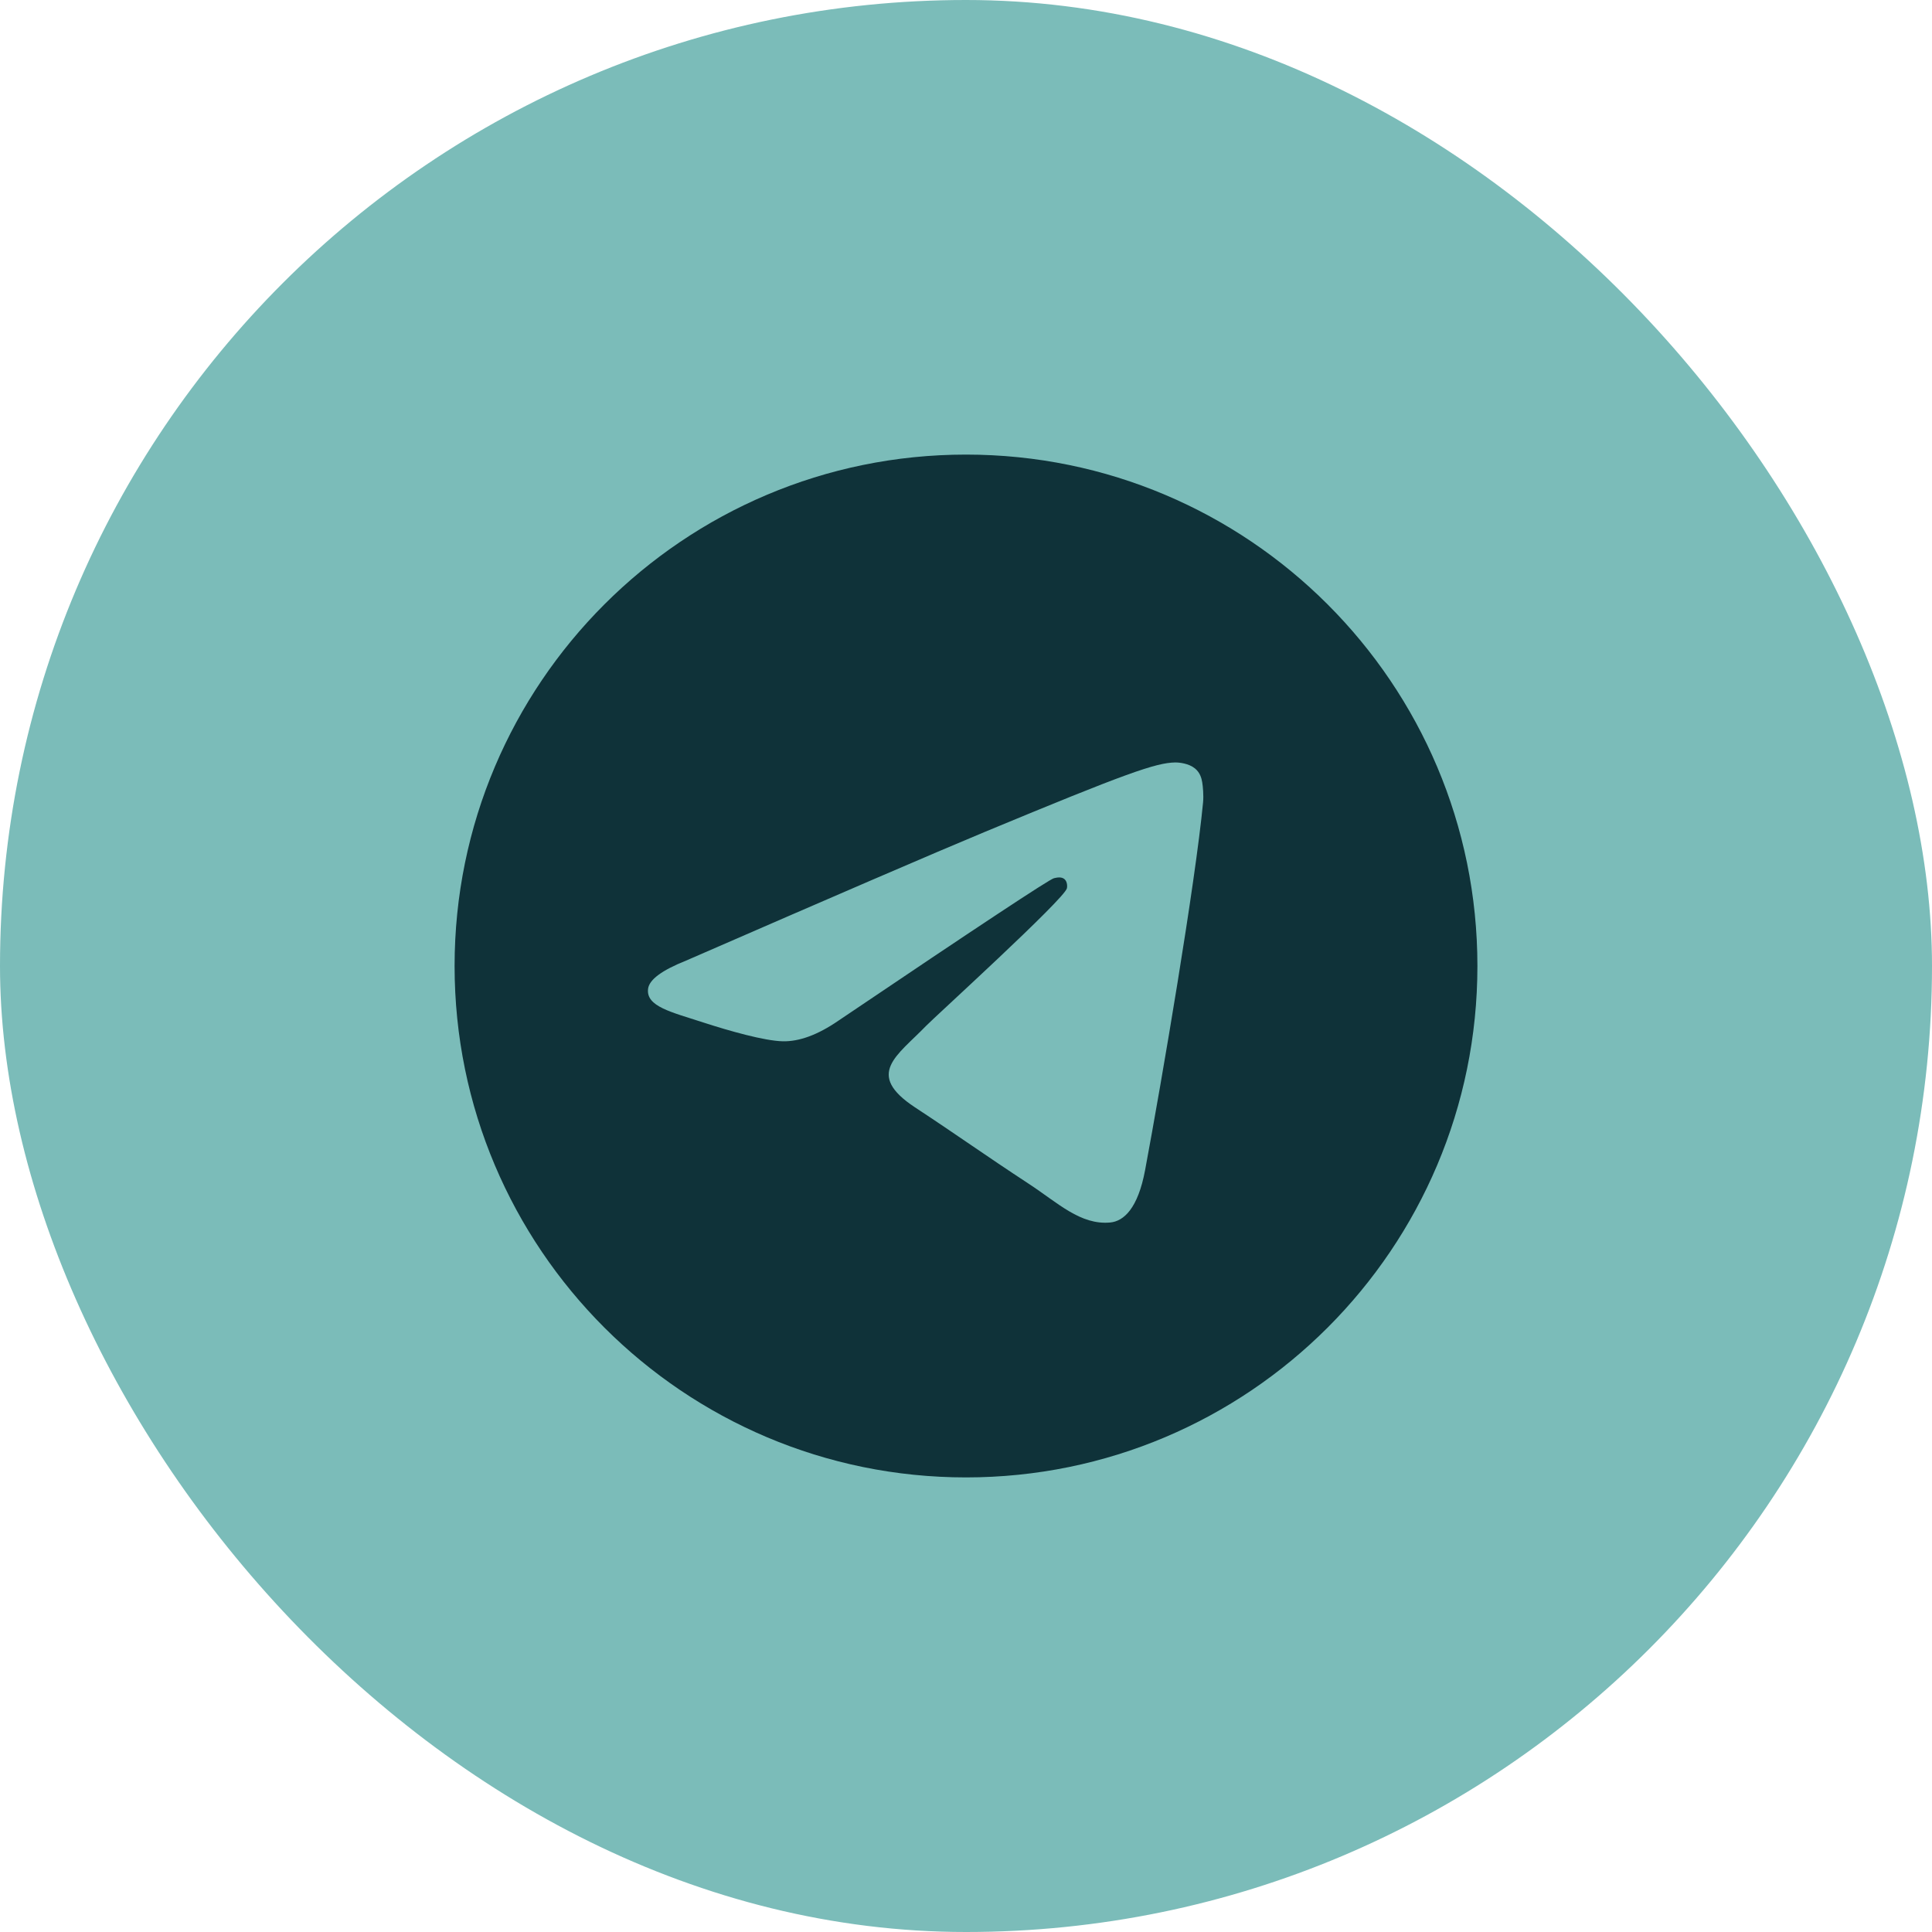
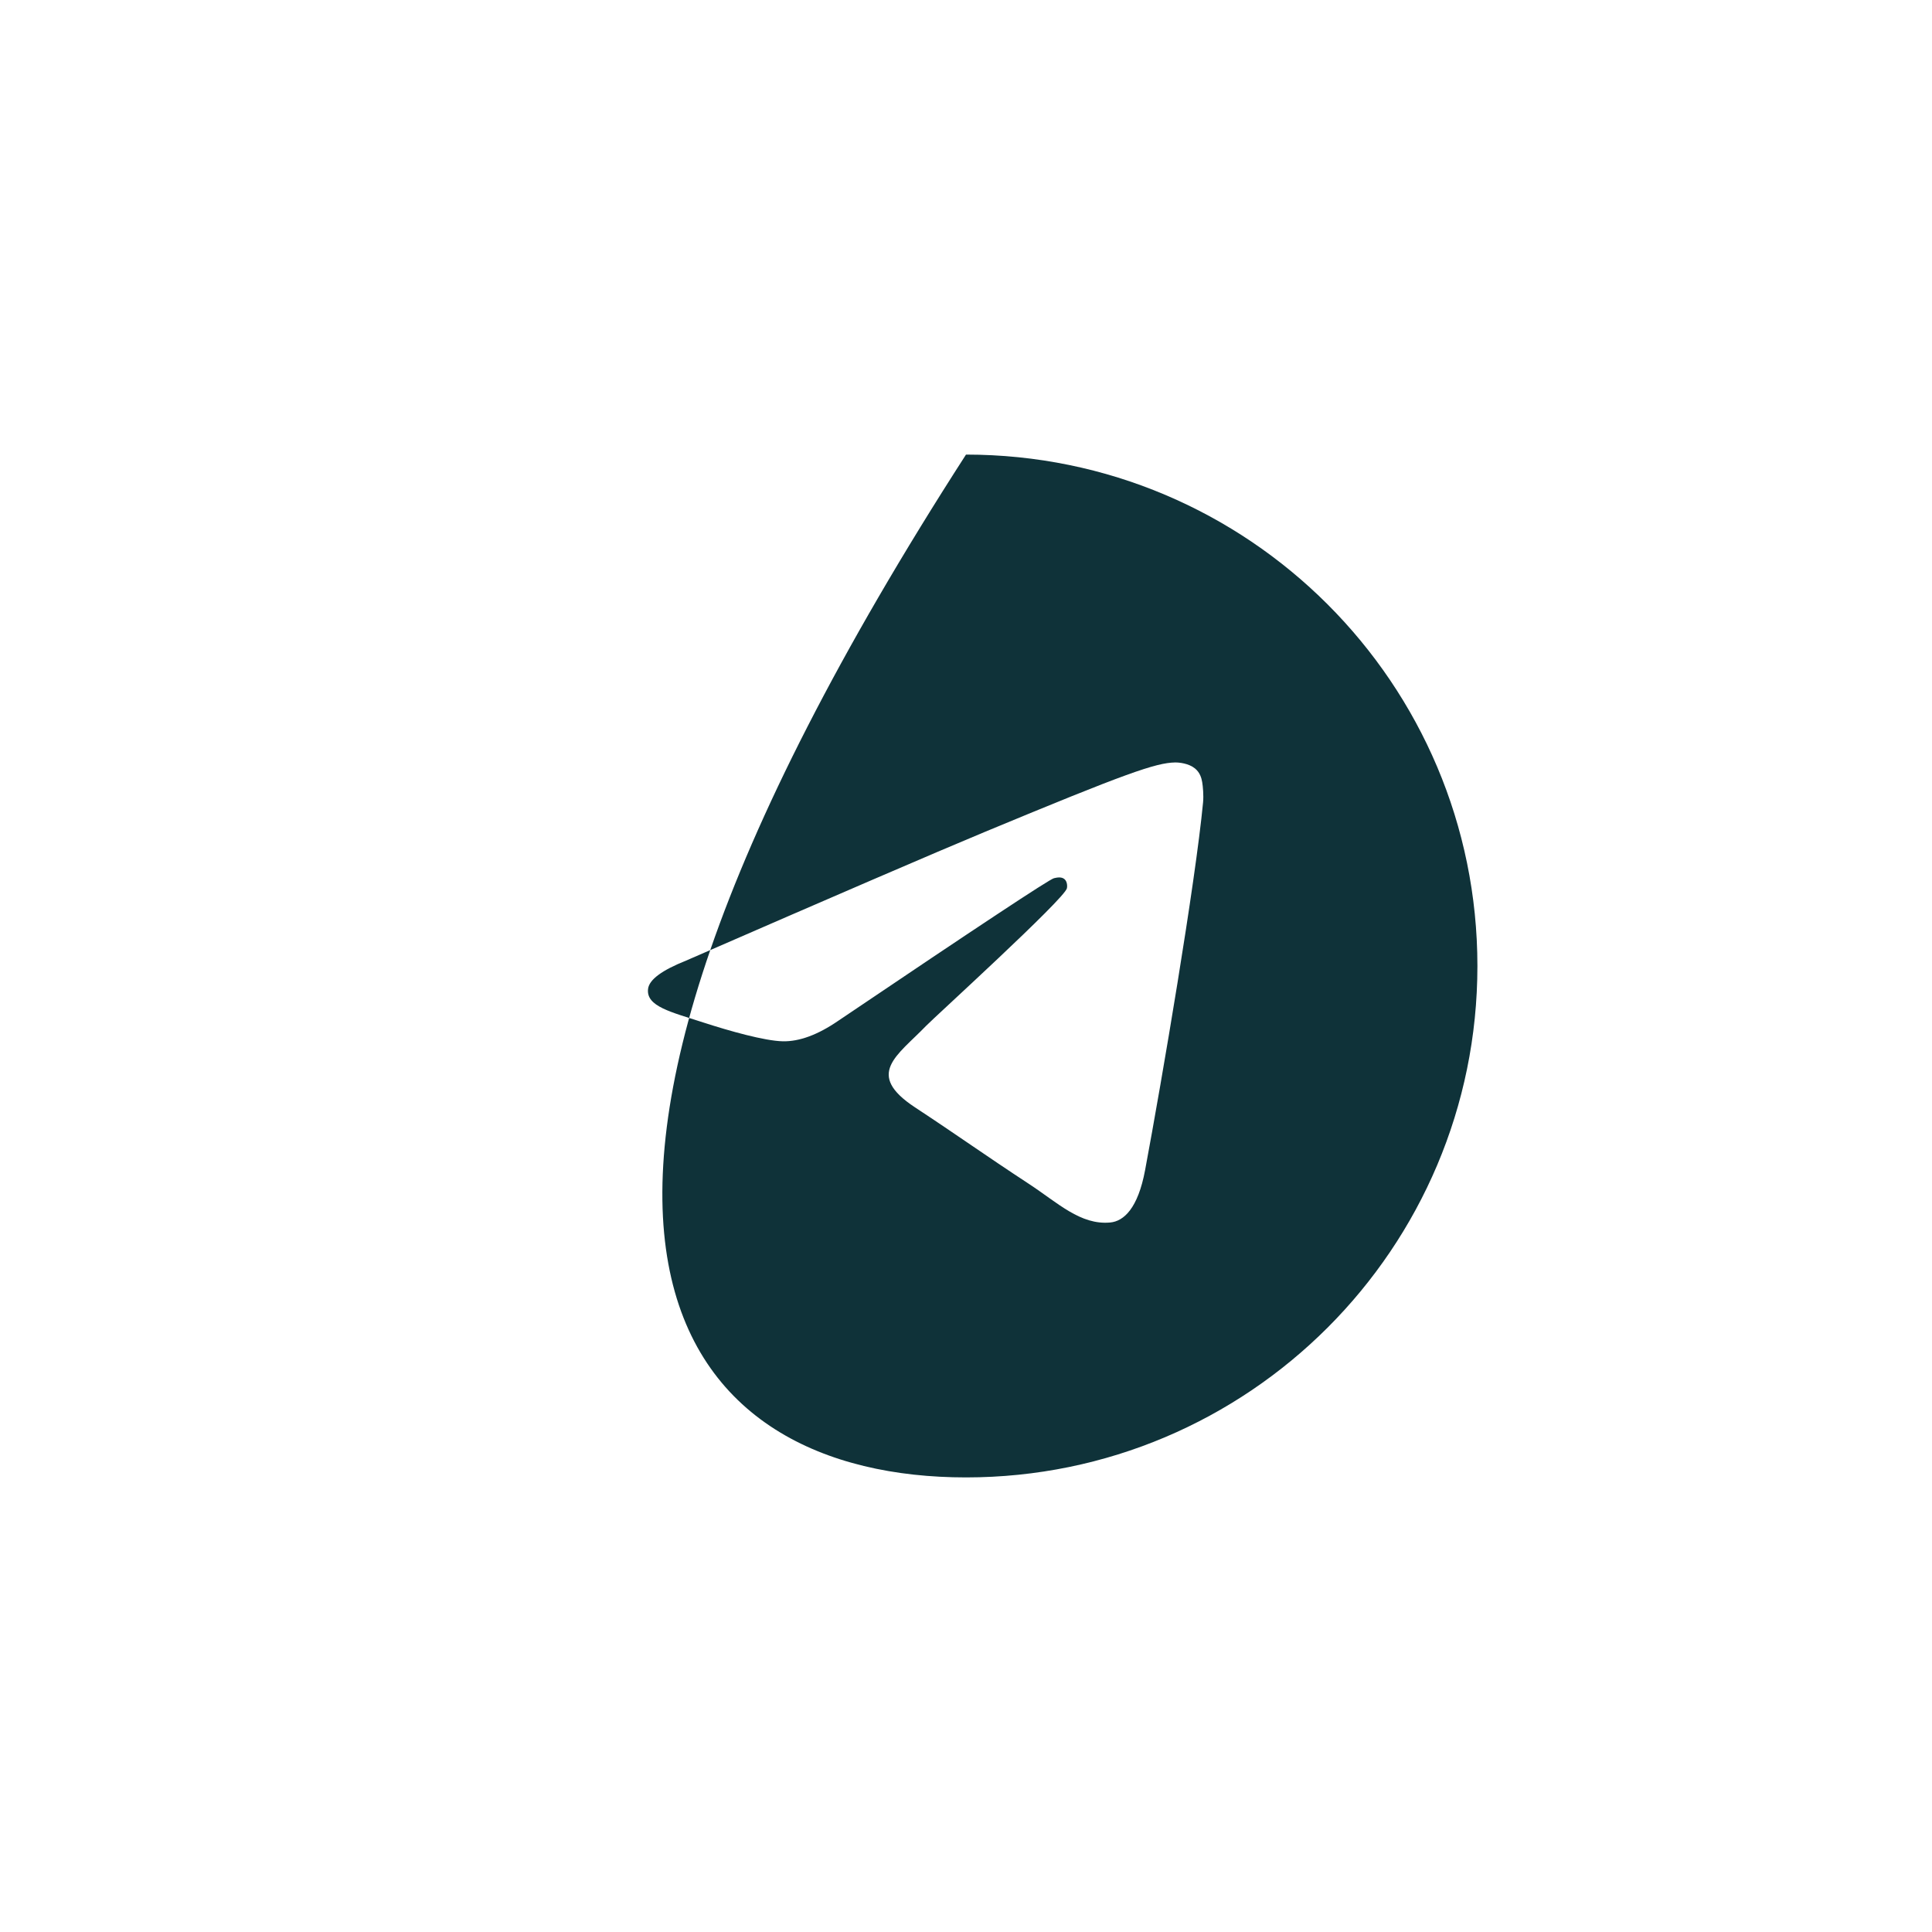
<svg xmlns="http://www.w3.org/2000/svg" width="34" height="34" viewBox="0 0 34 34" fill="none">
-   <rect width="34" height="34" rx="17" fill="#7BBCB9" />
-   <path fill-rule="evenodd" clip-rule="evenodd" d="M17 8C12.03 8 8 12.03 8 17C8 21.97 12.03 26 17 26C21.97 26 26 21.97 26 17C26 12.03 21.97 8 17 8ZM21.172 14.121C21.036 15.544 20.45 18.997 20.152 20.591C20.026 21.266 19.777 21.492 19.537 21.514C19.015 21.562 18.617 21.169 18.111 20.837C17.319 20.318 16.872 19.994 16.103 19.488C15.214 18.902 15.79 18.58 16.297 18.054C16.429 17.916 18.732 15.822 18.776 15.632C18.782 15.608 18.787 15.52 18.735 15.473C18.682 15.426 18.604 15.442 18.548 15.455C18.469 15.473 17.204 16.309 14.752 17.964C14.393 18.211 14.067 18.331 13.776 18.325C13.454 18.318 12.836 18.143 12.377 17.994C11.813 17.81 11.366 17.713 11.405 17.402C11.425 17.24 11.648 17.075 12.074 16.905C14.698 15.762 16.447 15.008 17.322 14.644C19.822 13.605 20.341 13.424 20.68 13.418C20.754 13.417 20.921 13.435 21.029 13.523C21.12 13.597 21.145 13.696 21.157 13.766C21.169 13.837 21.184 13.996 21.172 14.121Z" fill="#0F3239" />
+   <path fill-rule="evenodd" clip-rule="evenodd" d="M17 8C8 21.97 12.03 26 17 26C21.97 26 26 21.97 26 17C26 12.03 21.97 8 17 8ZM21.172 14.121C21.036 15.544 20.45 18.997 20.152 20.591C20.026 21.266 19.777 21.492 19.537 21.514C19.015 21.562 18.617 21.169 18.111 20.837C17.319 20.318 16.872 19.994 16.103 19.488C15.214 18.902 15.79 18.58 16.297 18.054C16.429 17.916 18.732 15.822 18.776 15.632C18.782 15.608 18.787 15.52 18.735 15.473C18.682 15.426 18.604 15.442 18.548 15.455C18.469 15.473 17.204 16.309 14.752 17.964C14.393 18.211 14.067 18.331 13.776 18.325C13.454 18.318 12.836 18.143 12.377 17.994C11.813 17.81 11.366 17.713 11.405 17.402C11.425 17.24 11.648 17.075 12.074 16.905C14.698 15.762 16.447 15.008 17.322 14.644C19.822 13.605 20.341 13.424 20.68 13.418C20.754 13.417 20.921 13.435 21.029 13.523C21.12 13.597 21.145 13.696 21.157 13.766C21.169 13.837 21.184 13.996 21.172 14.121Z" fill="#0F3239" />
</svg>